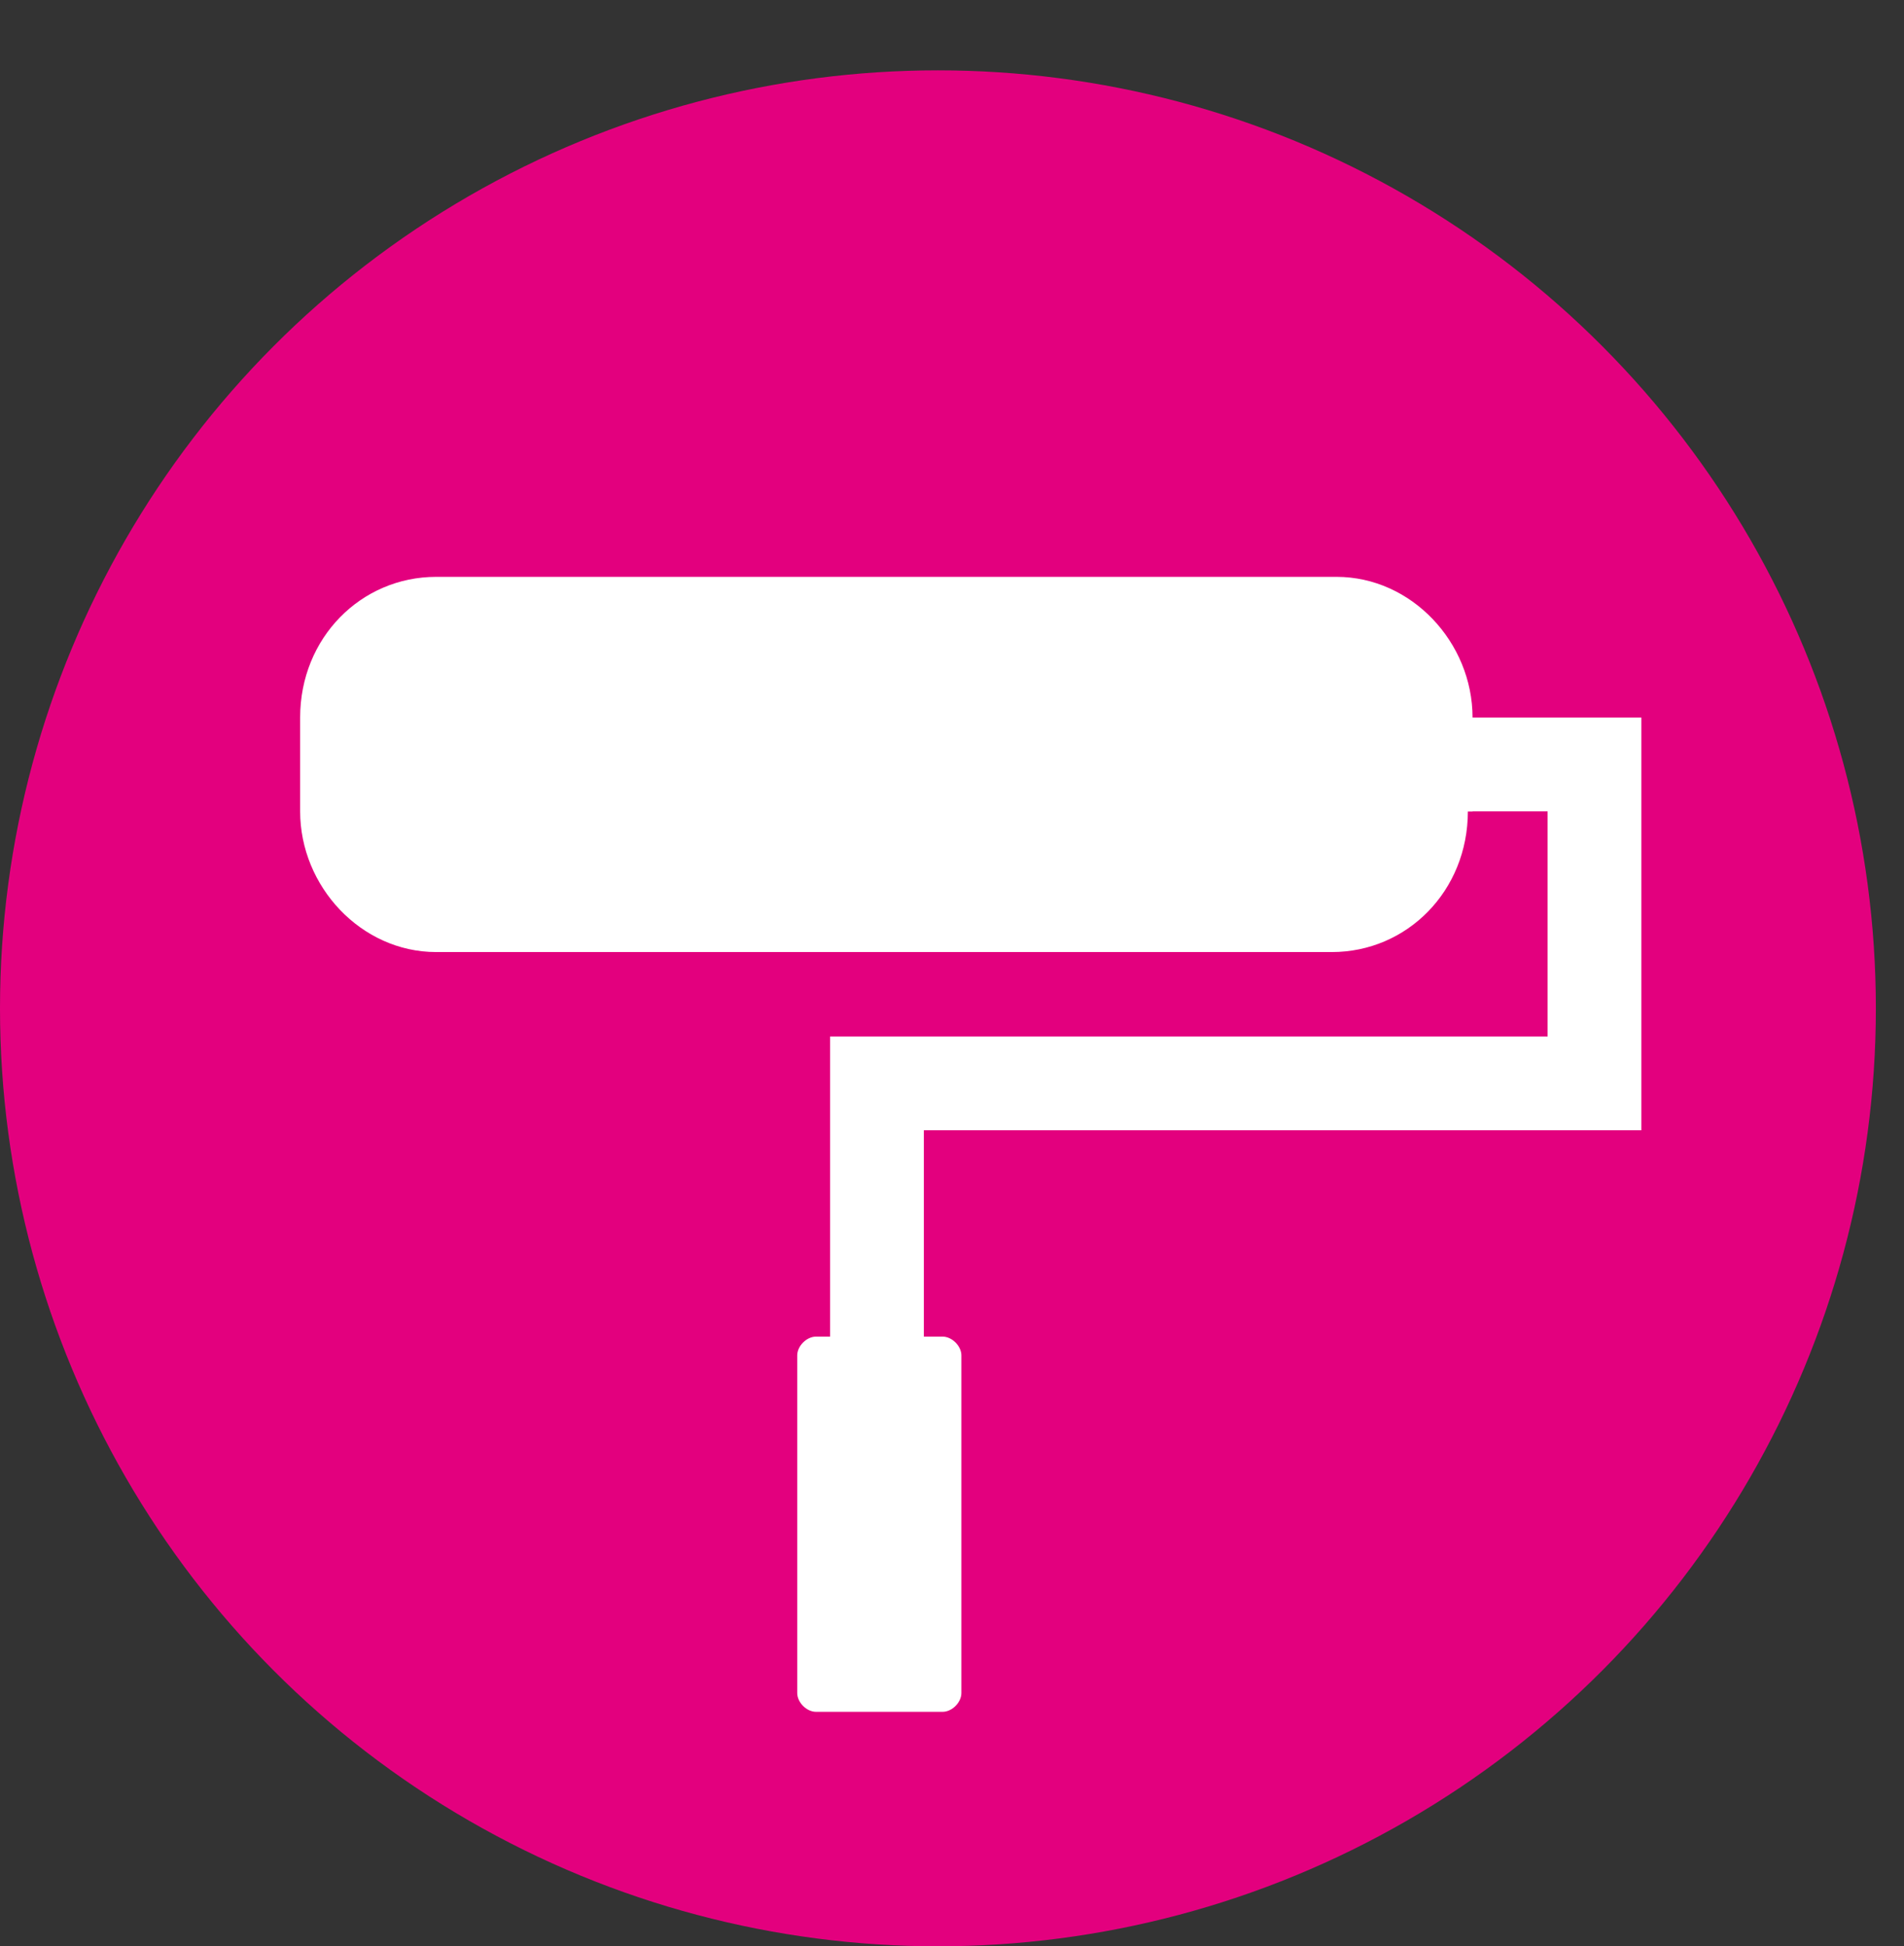
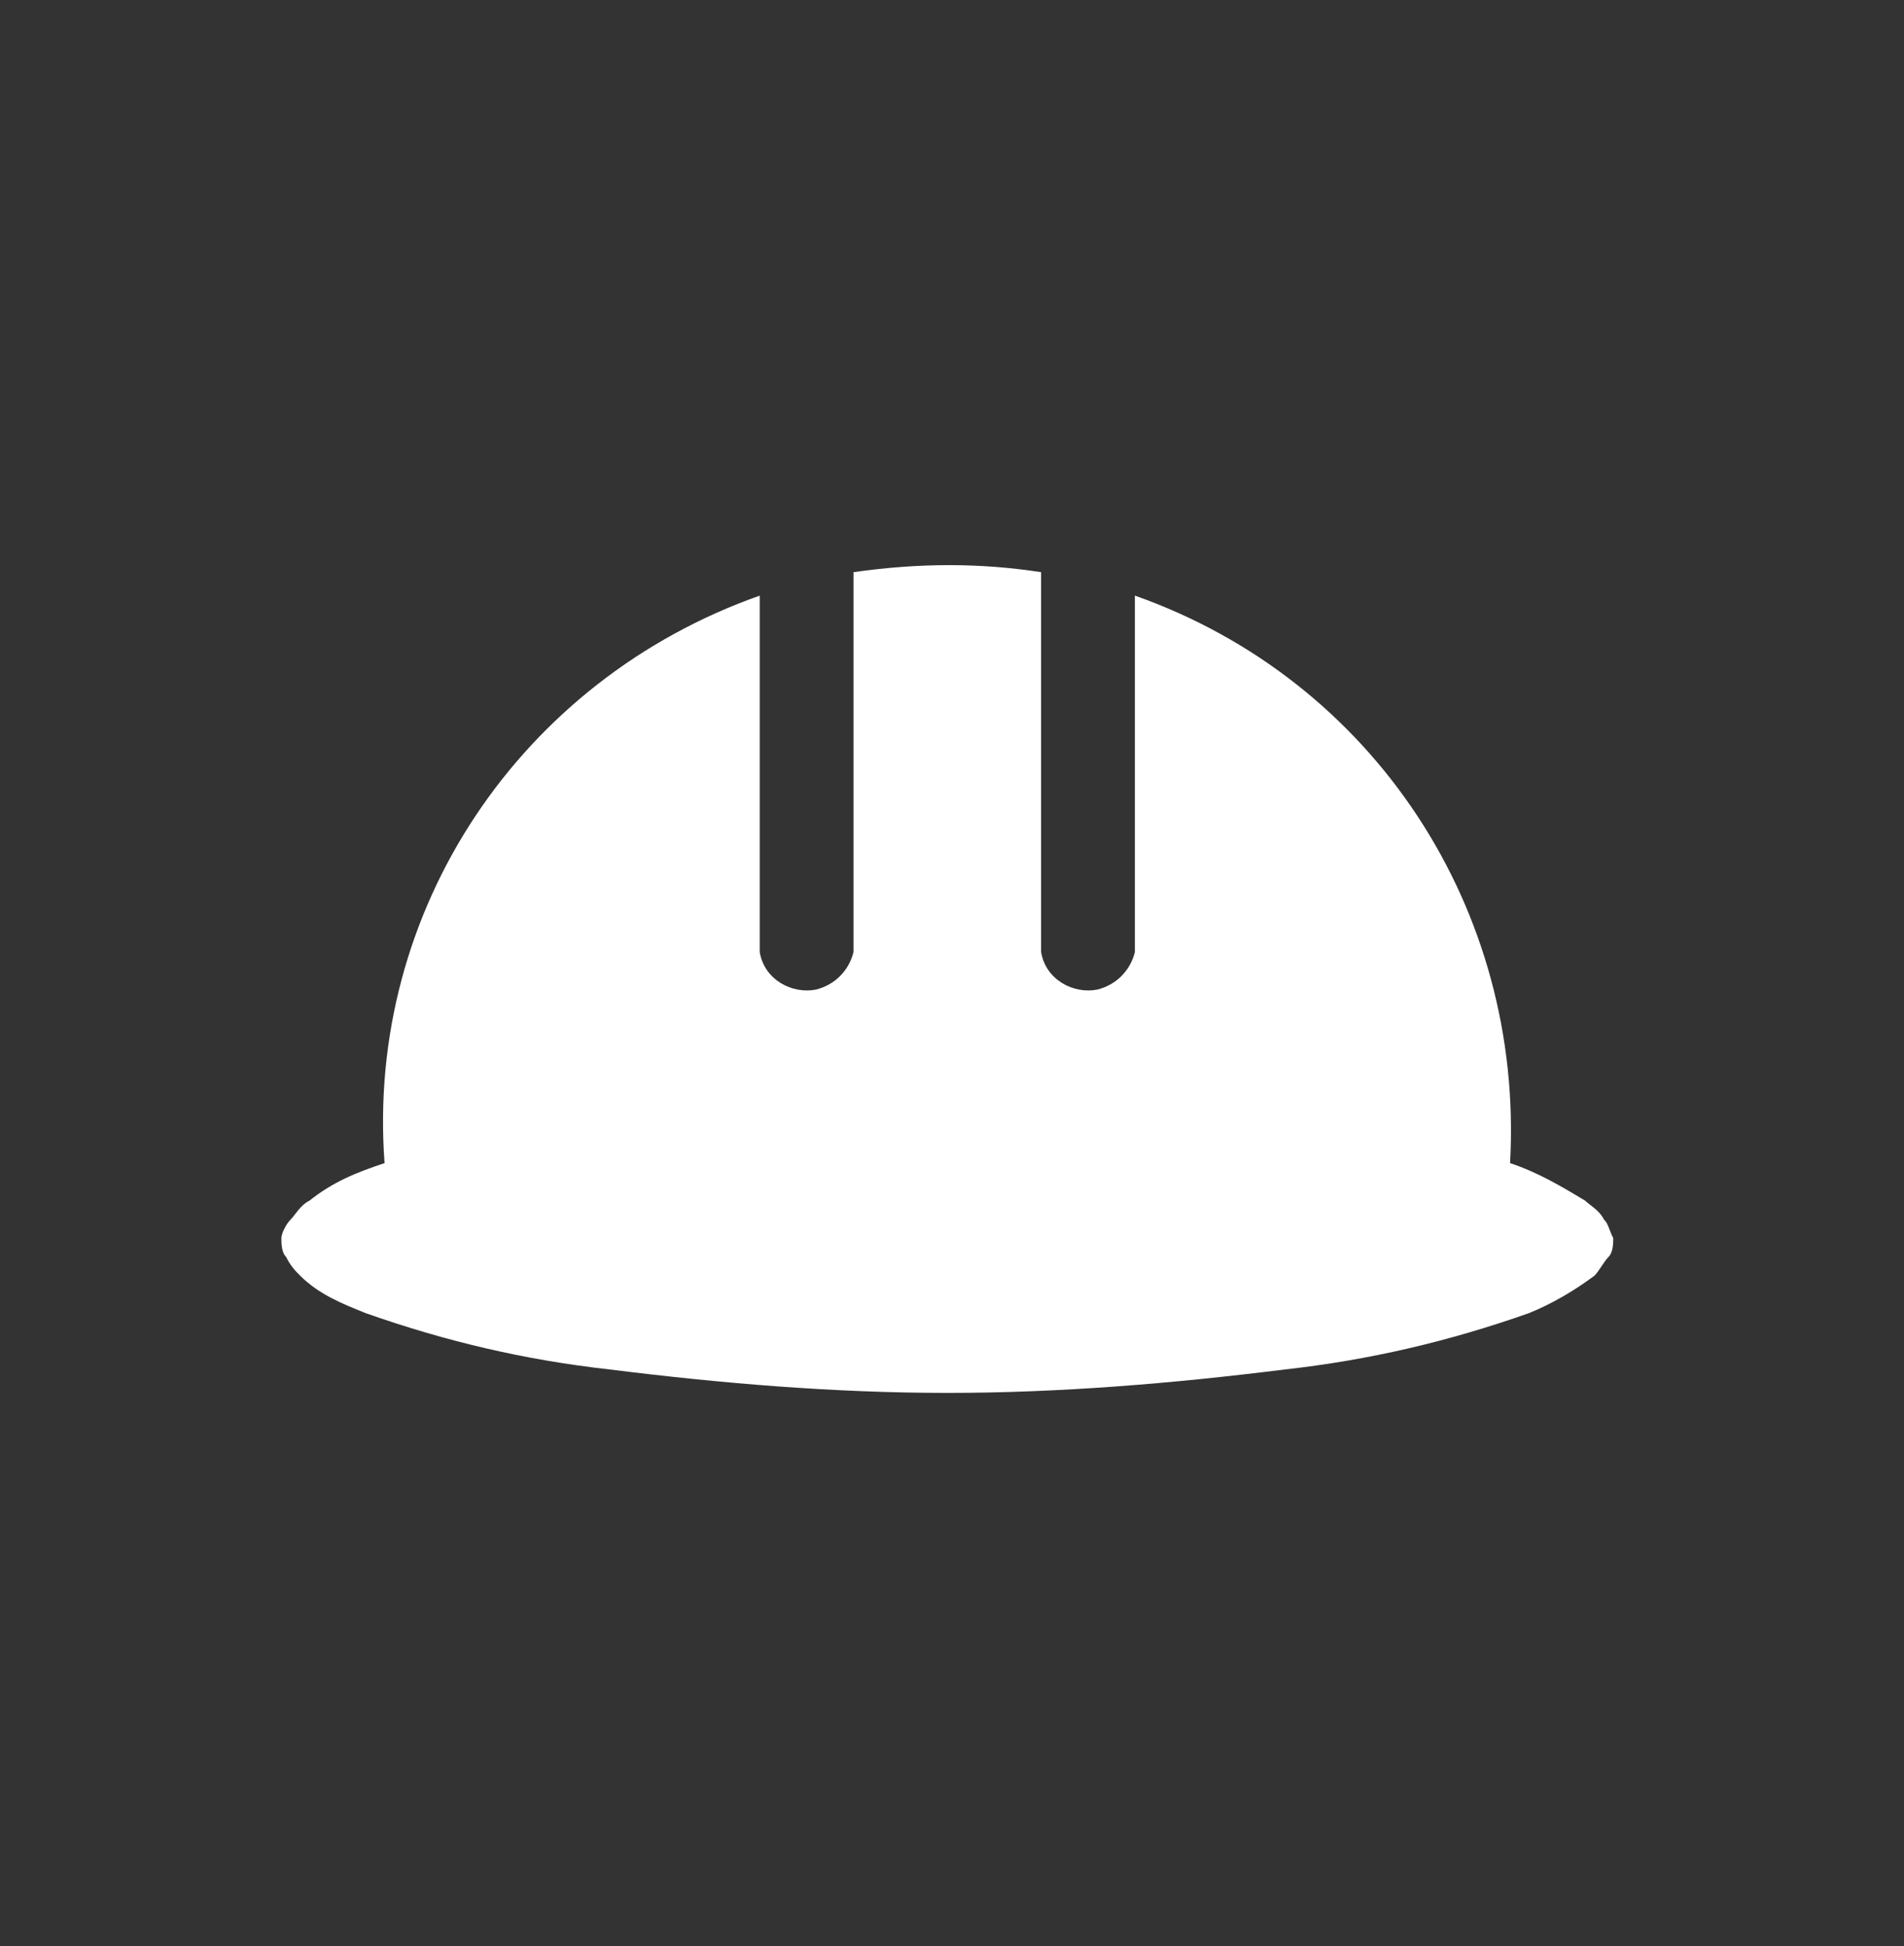
<svg xmlns="http://www.w3.org/2000/svg" version="1.1" id="SEARCH" x="0px" y="0px" width="40.6px" height="41.5px" viewBox="0 0 40.6 41.5" enable-background="new 0 0 40.6 41.5" xml:space="preserve">
  <rect x="0" y="0" width="40.6" height="41.5" fill="#333333" stroke="none" />
  <path fill="#FFFFFF" d="M34.2,26c-0.1-0.2-0.3-0.3-0.4-0.4c-0.5-0.3-1-0.6-1.6-0.8c0.3-5.4-2.9-10.3-8-12.1v7.6  c-0.1,0.4-0.4,0.7-0.8,0.8c-0.5,0.1-1.1-0.2-1.2-0.8v-8.1c-1.3-0.2-2.6-0.2-4,0v8.1c-0.1,0.4-0.4,0.7-0.8,0.8  c-0.5,0.1-1.1-0.2-1.2-0.8v-7.6c-5.1,1.8-8.4,6.7-8,12.1c-0.6,0.2-1.1,0.4-1.6,0.8c-0.2,0.1-0.3,0.3-0.4,0.4  c-0.1,0.1-0.2,0.3-0.2,0.4c0,0.1,0,0.3,0.1,0.4c0.1,0.2,0.2,0.3,0.3,0.4c0.4,0.4,0.9,0.6,1.4,0.8c1.7,0.6,3.4,1,5.2,1.2  c2.4,0.3,4.8,0.5,7.2,0.5c2.4,0,4.8-0.2,7.2-0.5c1.8-0.2,3.5-0.6,5.2-1.2c0.5-0.2,1-0.5,1.4-0.8c0.1-0.1,0.2-0.3,0.3-0.4  c0.1-0.1,0.1-0.3,0.1-0.4C34.3,26.2,34.3,26.1,34.2,26z" />
  <g>
-     <circle fill="#E3007E" cx="20" cy="21.5" r="20" />
    <g>
-       <path fill="#FFFFFF" d="M31.3,17.3c0,1.7-1.3,3-2.9,3H9.3c-1.6,0-2.9-1.4-2.9-3v-2c0-1.7,1.3-3,2.9-3h19.2c1.6,0,2.9,1.4,2.9,3    V17.3z" />
-       <polyline fill="none" stroke="#FFFFFF" stroke-width="2" stroke-miterlimit="10" points="31,16.3 34,16.3 34,23.1 18.7,23.1     18.7,30.3   " />
-       <path fill="#FFFFFF" d="M20.5,36.1c0,0.2-0.2,0.4-0.4,0.4h-2.7c-0.2,0-0.4-0.2-0.4-0.4v-7.2c0-0.2,0.2-0.4,0.4-0.4h2.7    c0.2,0,0.4,0.2,0.4,0.4V36.1z" />
-     </g>
+       </g>
  </g>
</svg>